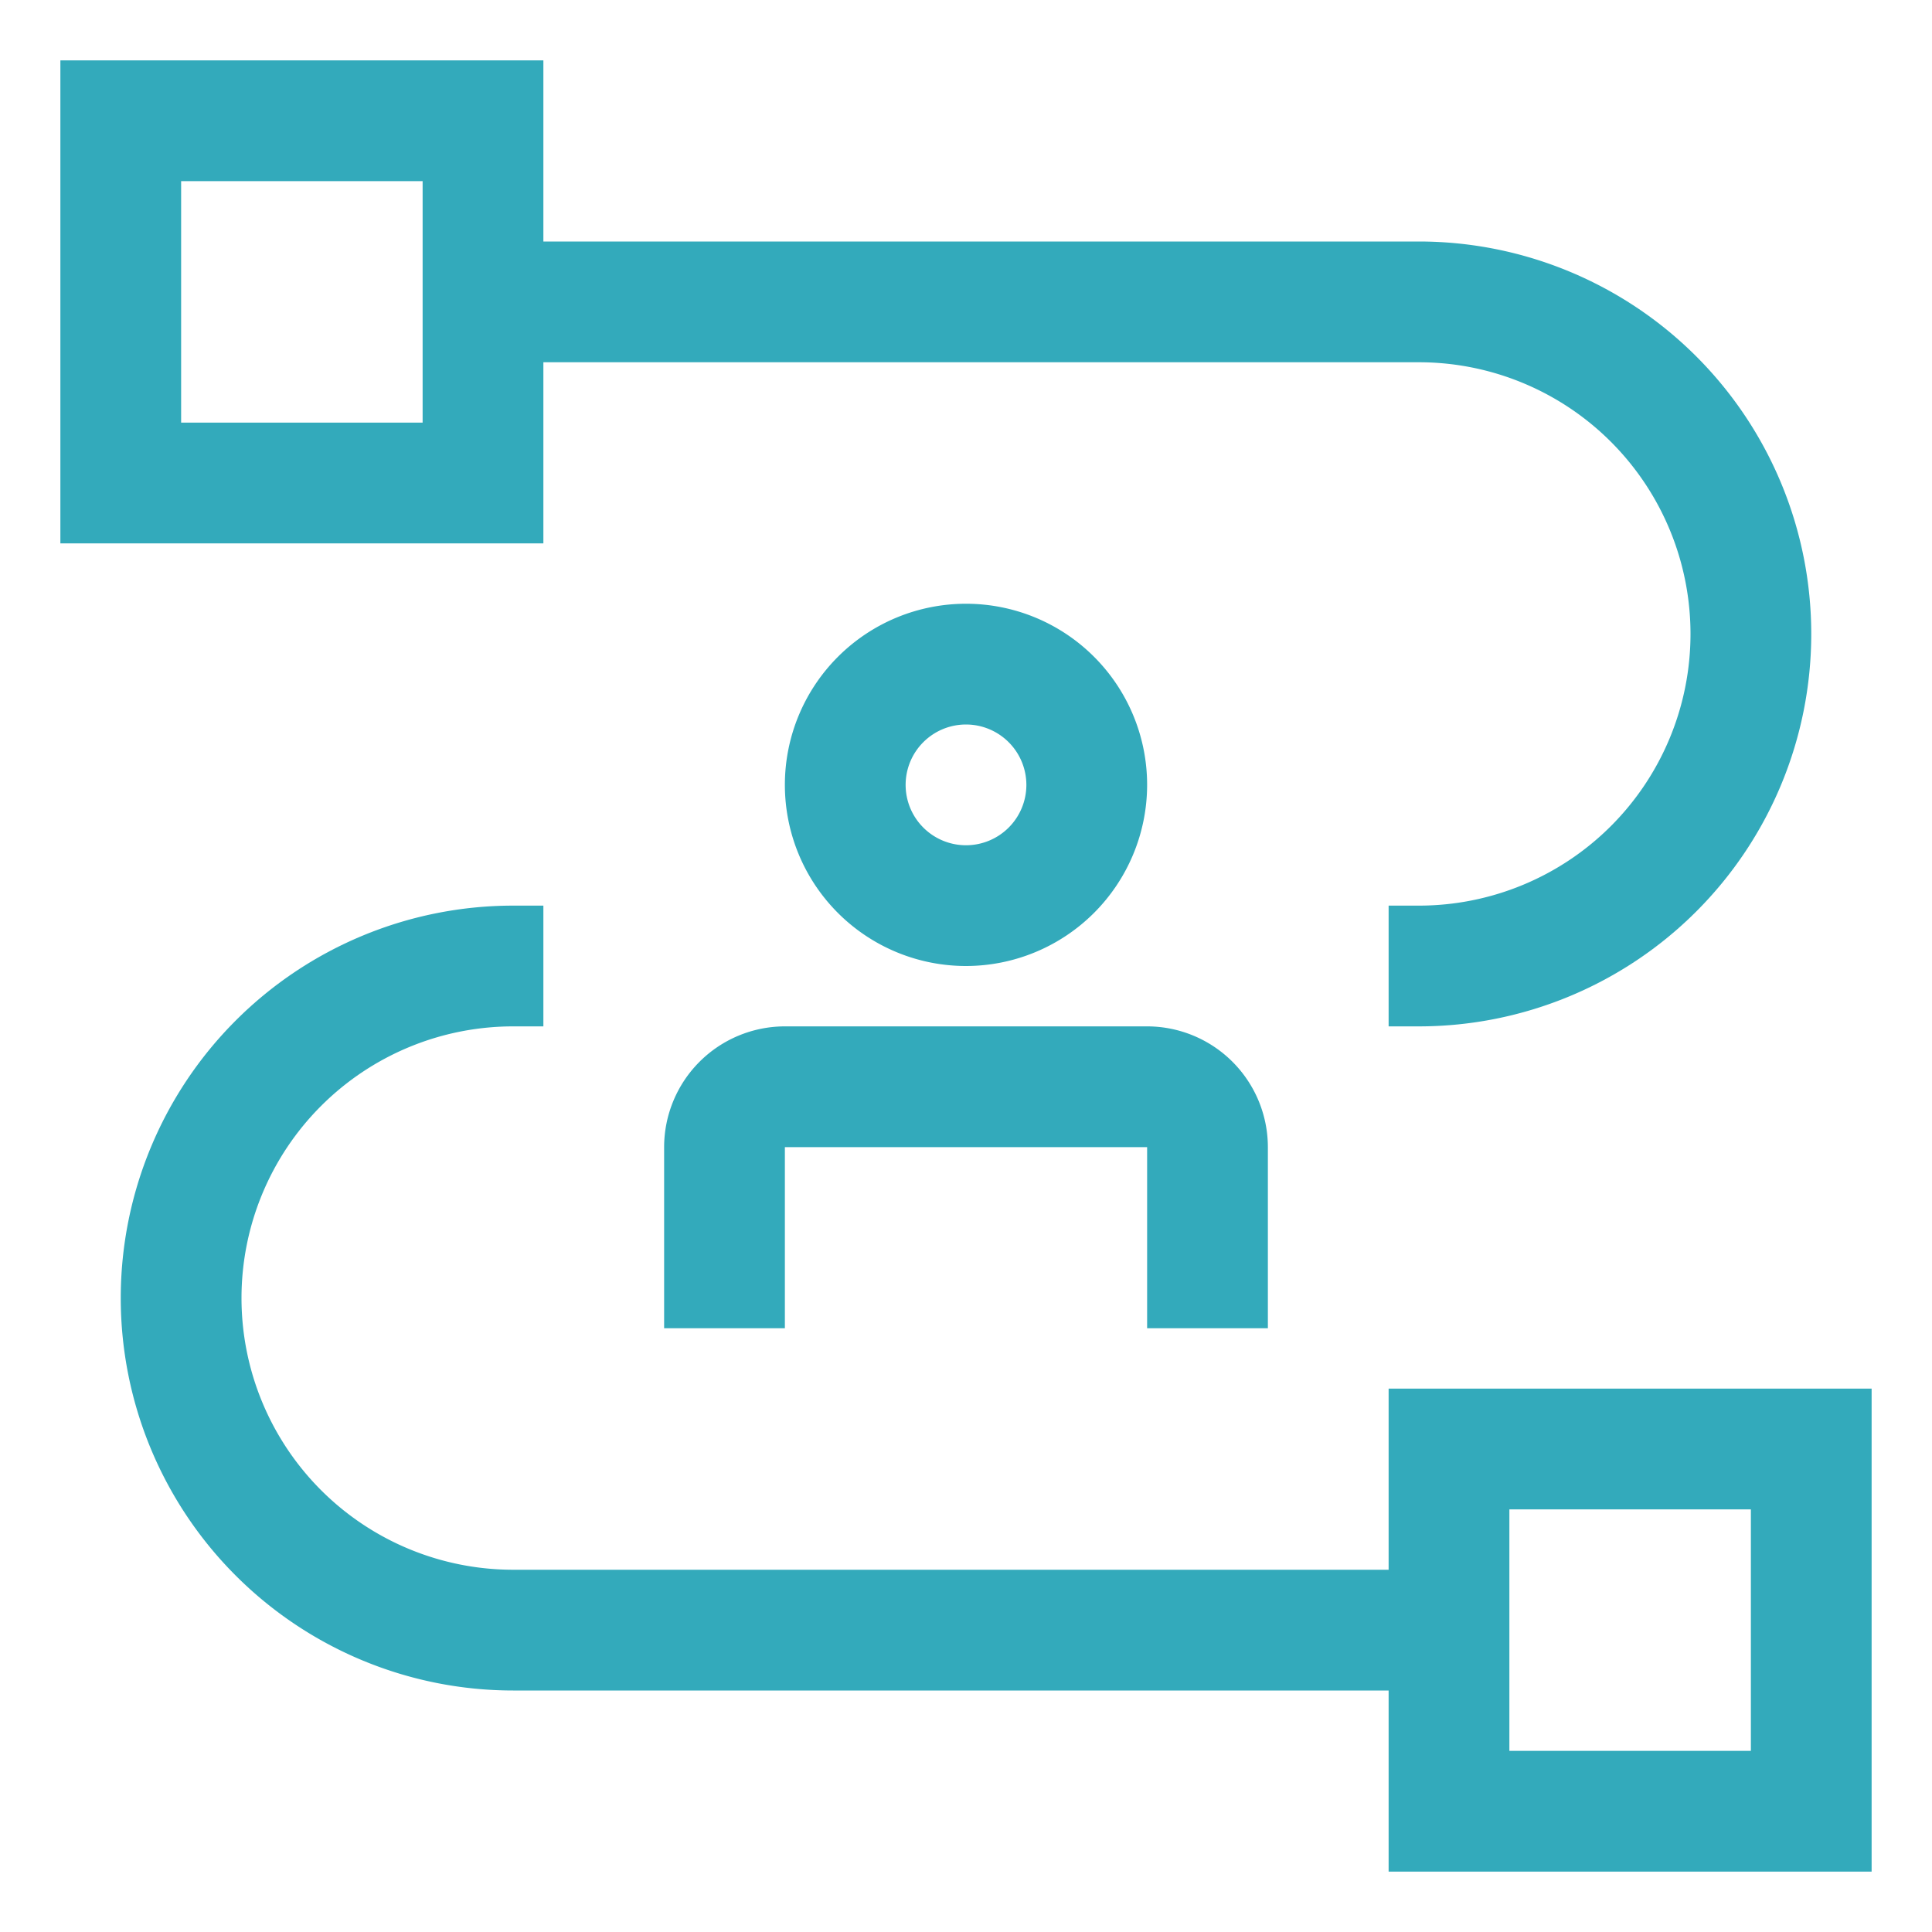
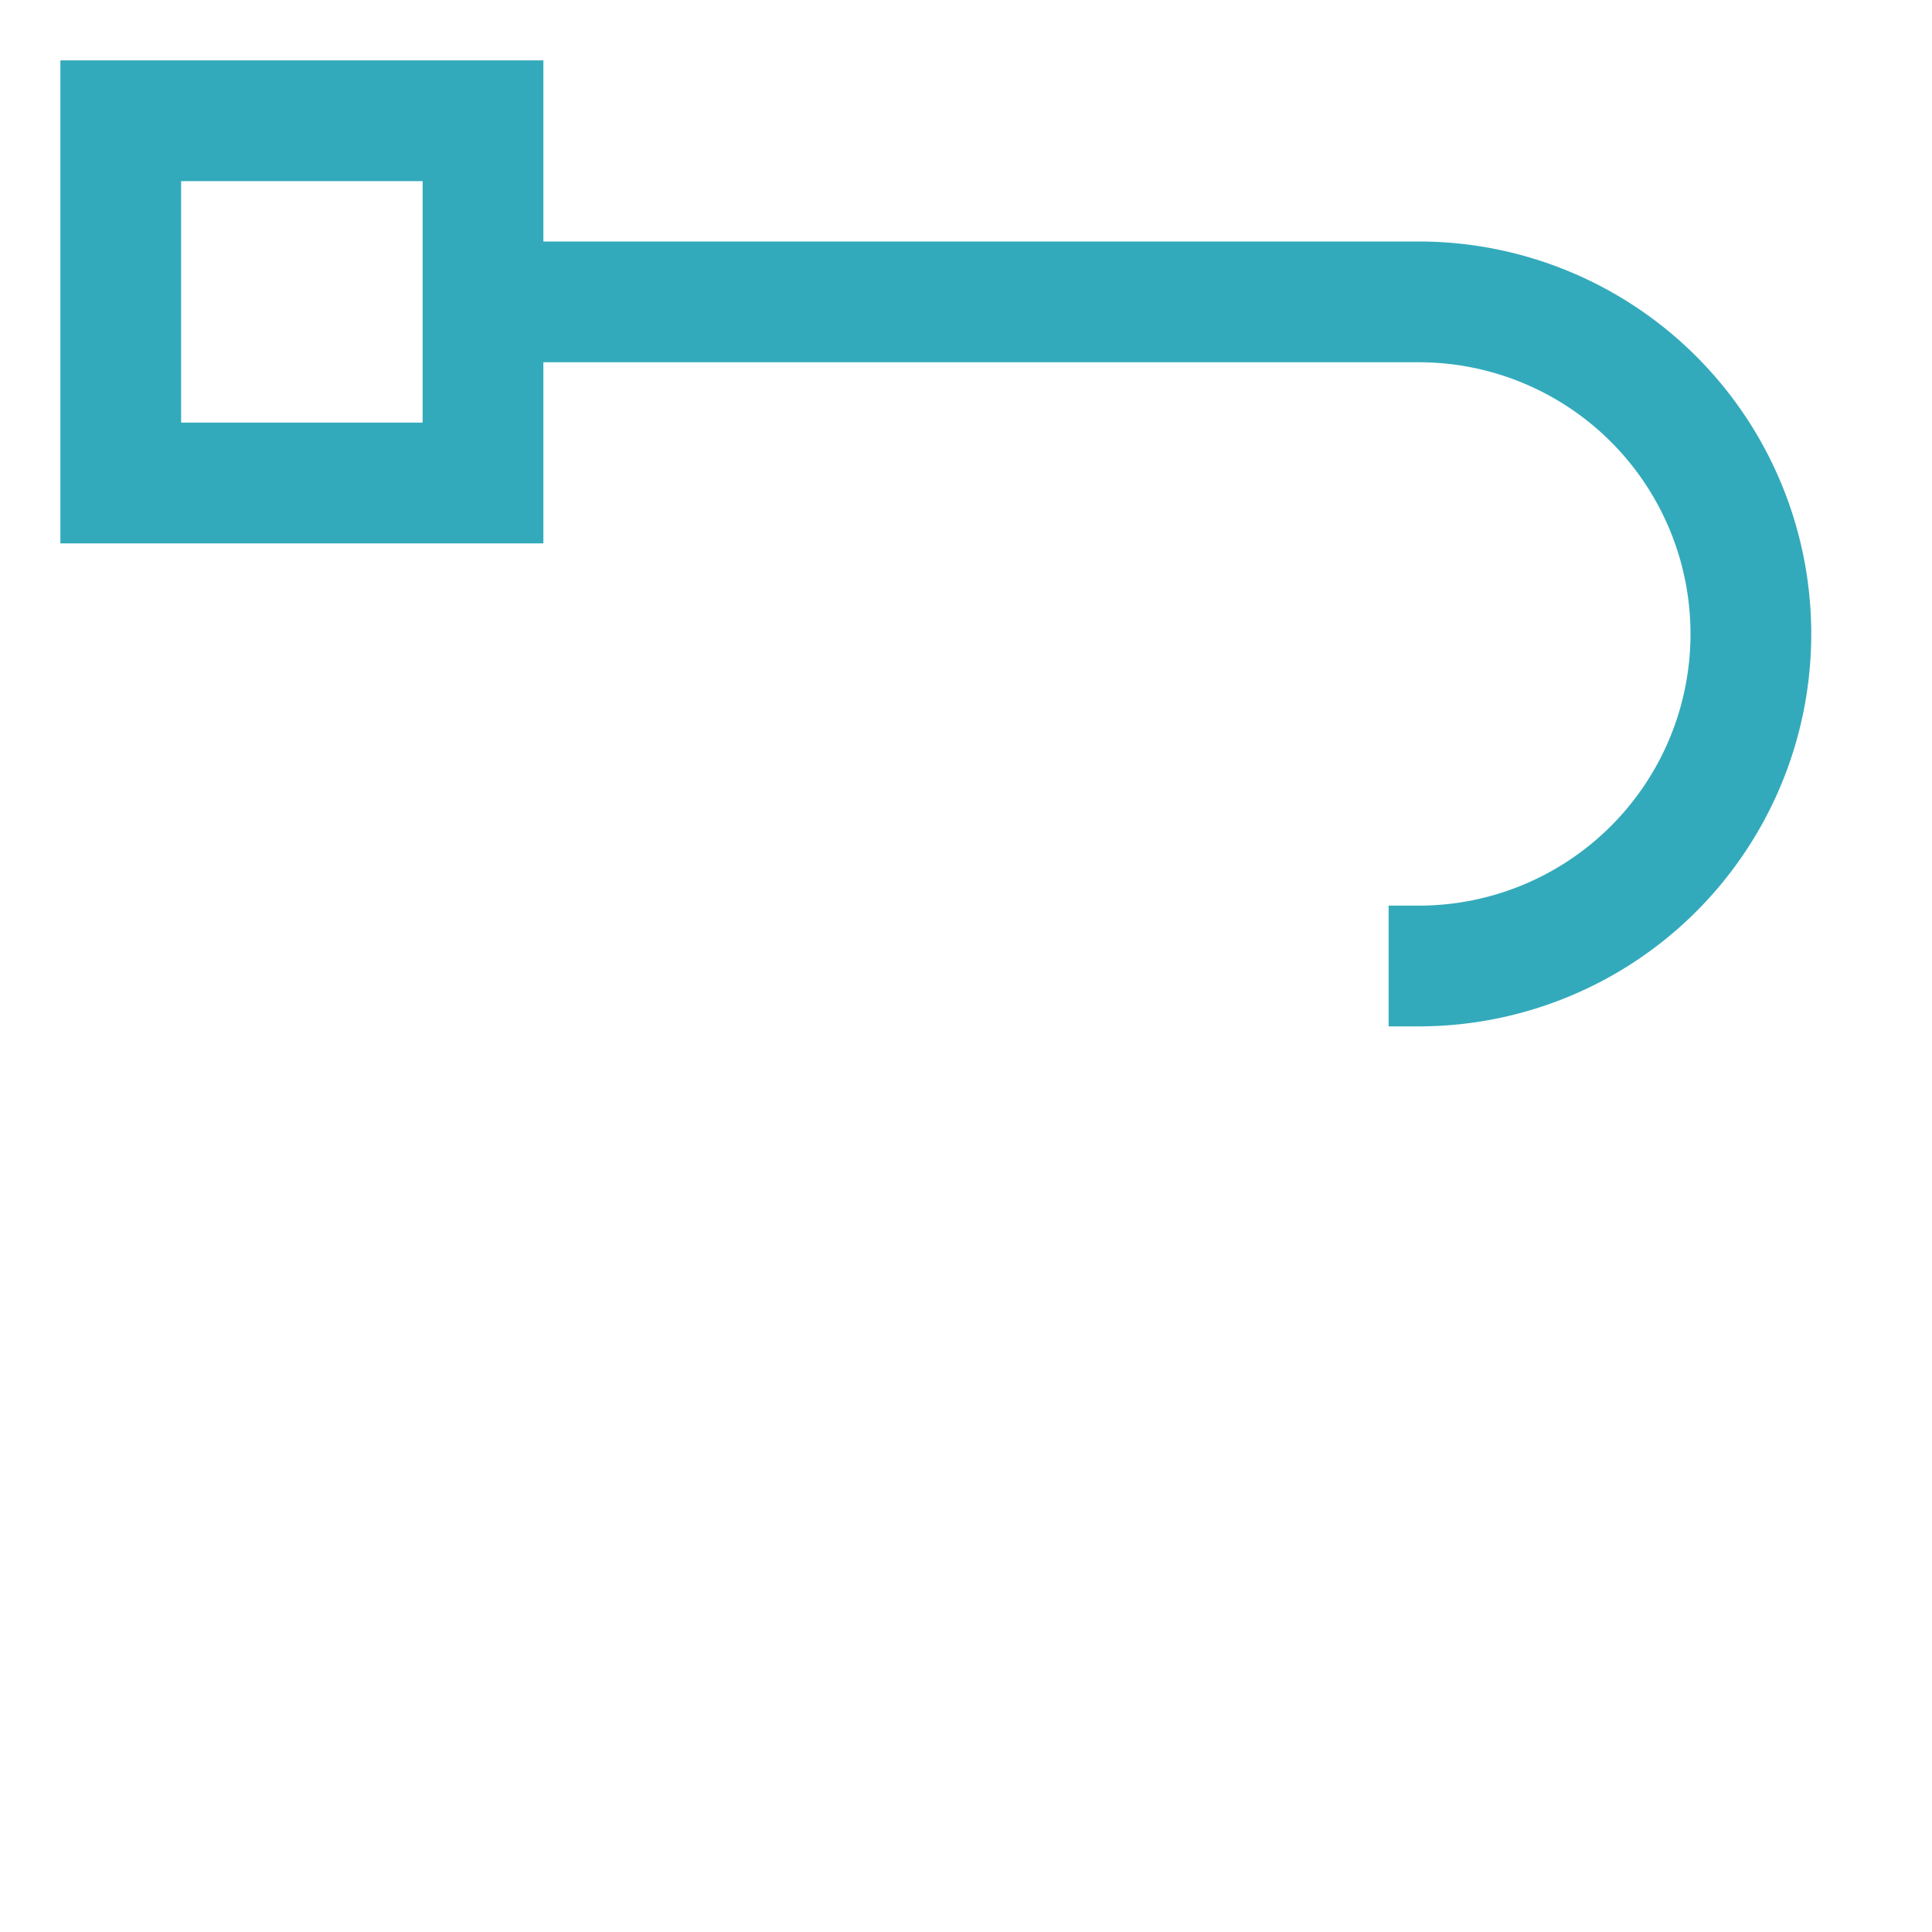
<svg xmlns="http://www.w3.org/2000/svg" fill="#33aabb" width="20" height="20" viewBox="0 0 32 32">
-   <path d="M23,23v3H8.5a4.5,4.5,0,0,1,0-9H9V15H8.5a6.5,6.5,0,0,0,0,13H23v3h8V23Zm6,6H25V25h4Z" />
-   <path d="M21,22H19V19H13v3H11V19a2.002,2.002,0,0,1,2-2h6a2.002,2.002,0,0,1,2,2Z" />
-   <path d="M16,16a3,3,0,1,1,3-3A3.003,3.003,0,0,1,16,16Zm0-4a1,1,0,1,0,1,1A1.001,1.001,0,0,0,16,12Z" />
  <path d="M23.5,4H9V1H1V9H9V6H23.5a4.5,4.5,0,0,1,0,9H23v2h.5a6.5,6.5,0,0,0,0-13ZM7,7H3V3H7Z" />
-   <rect fill="none" width="32" height="32" />
</svg>